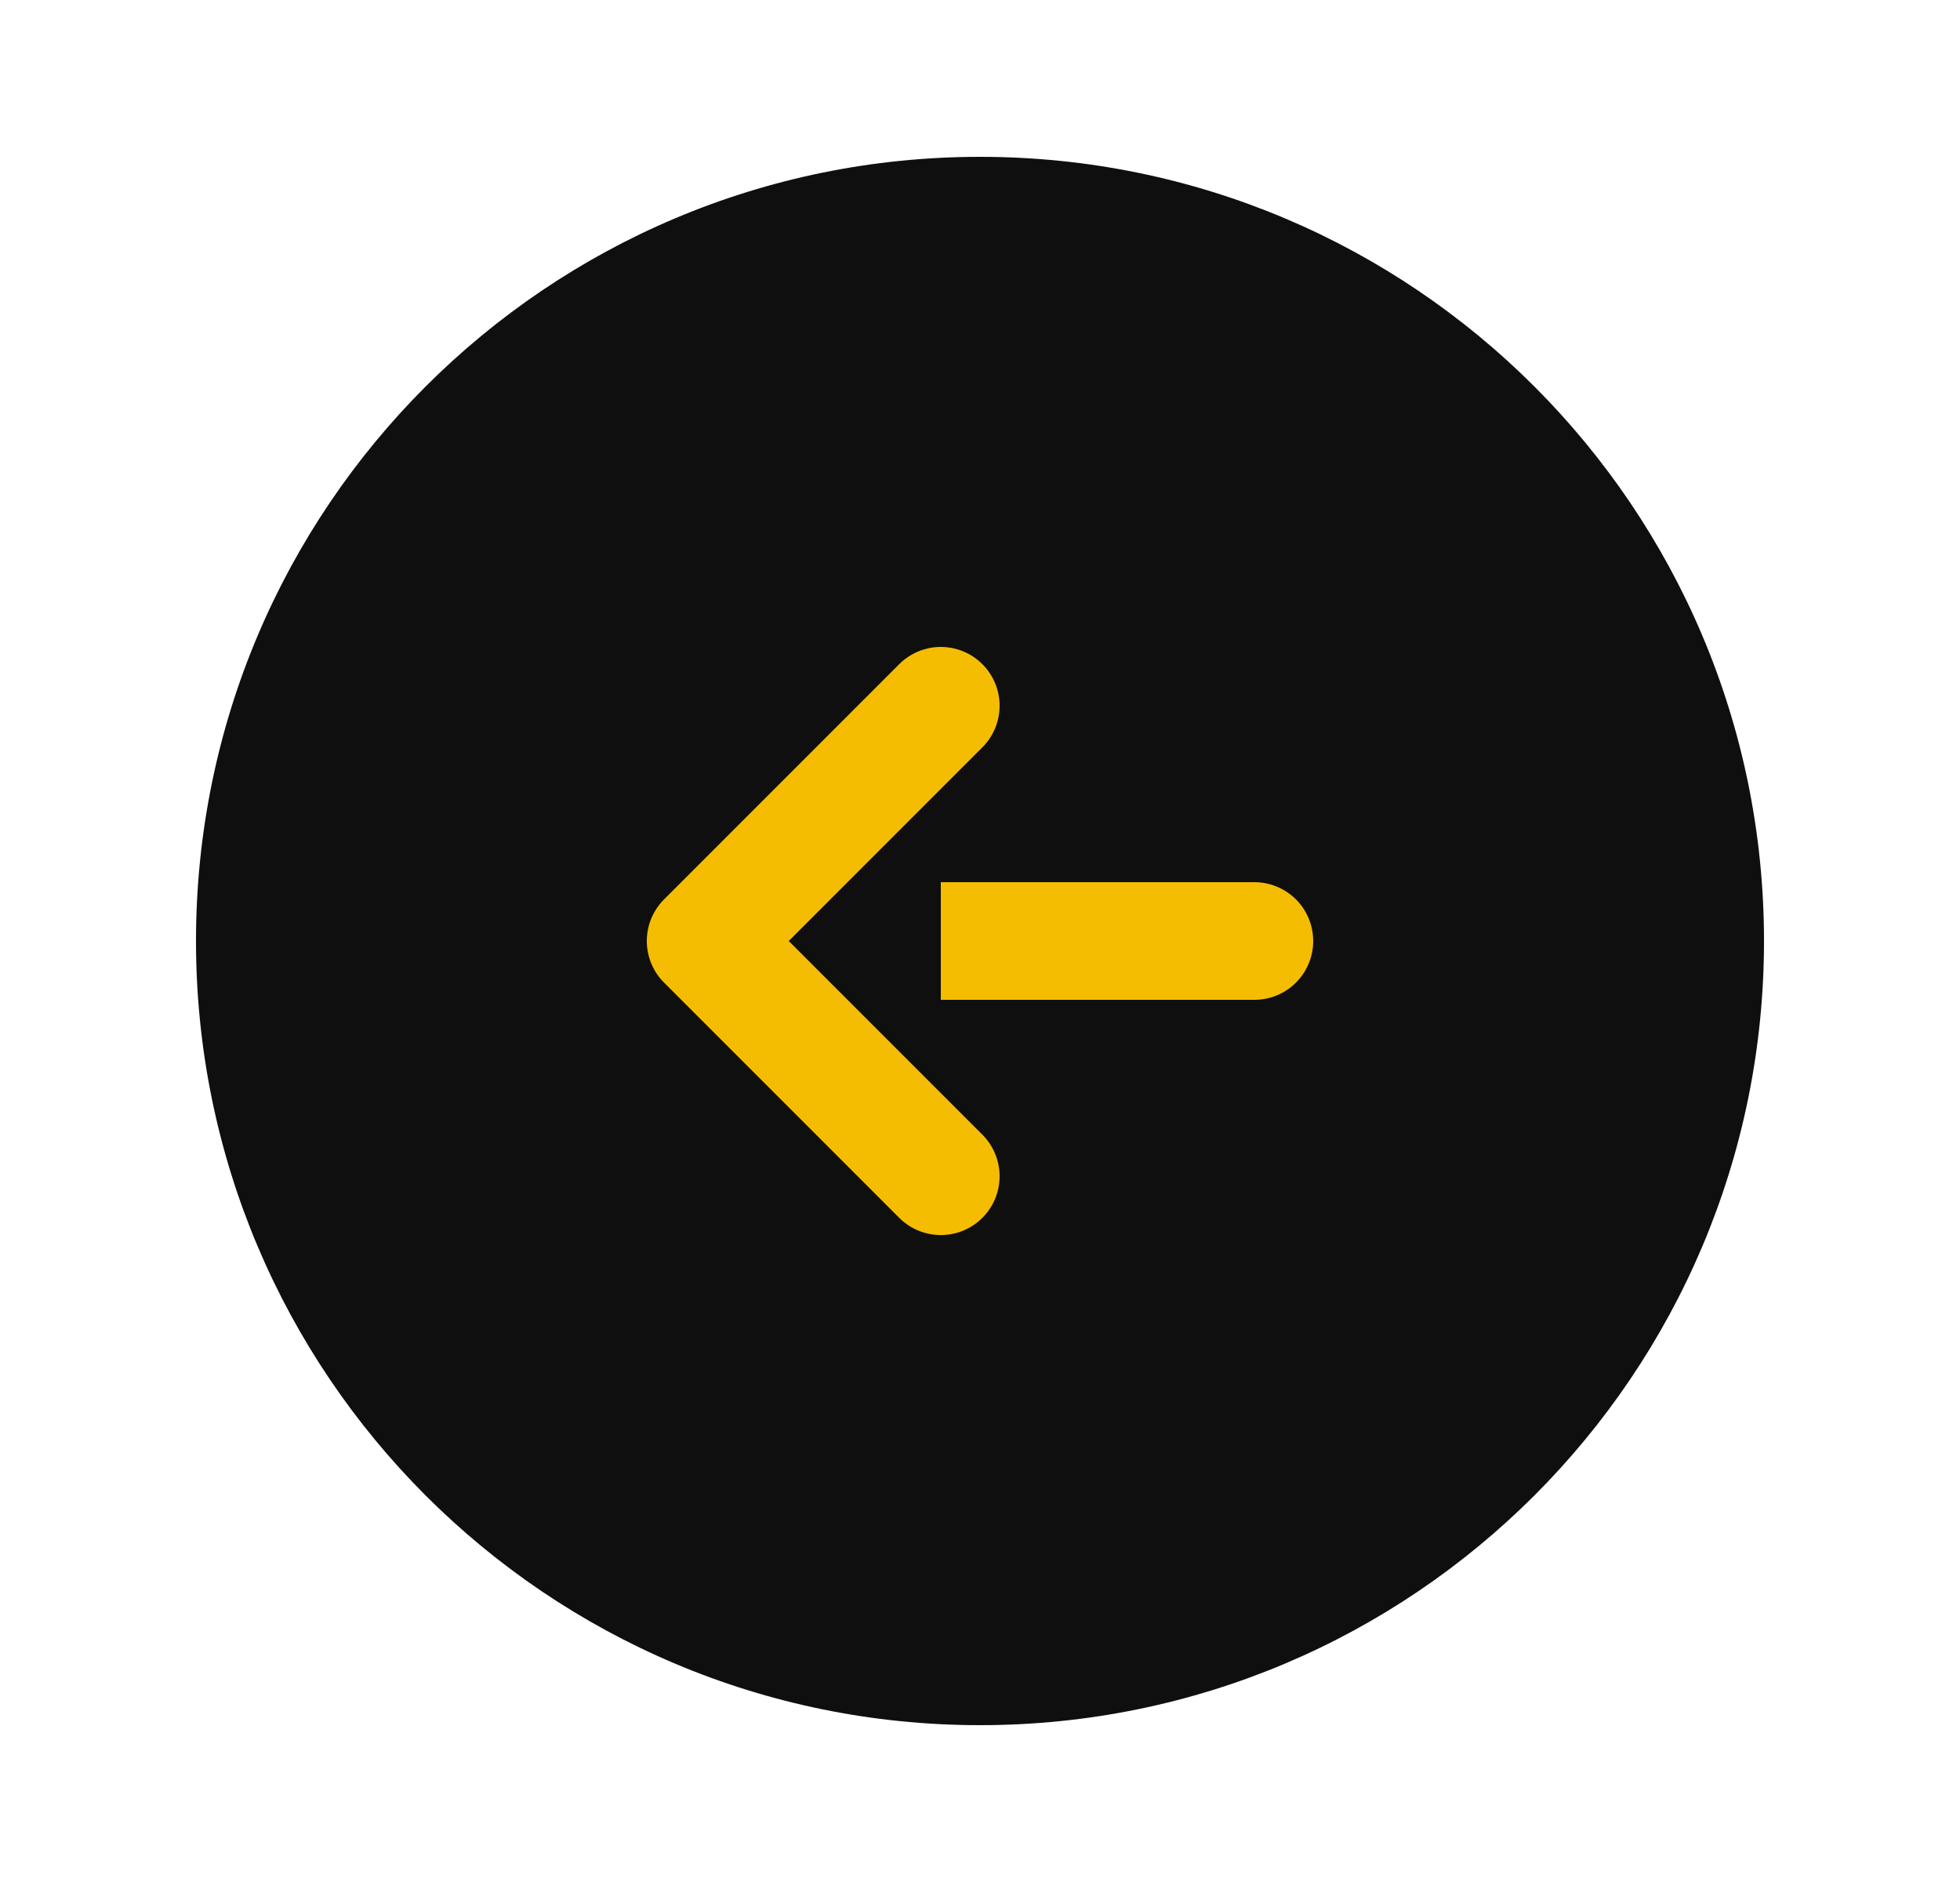
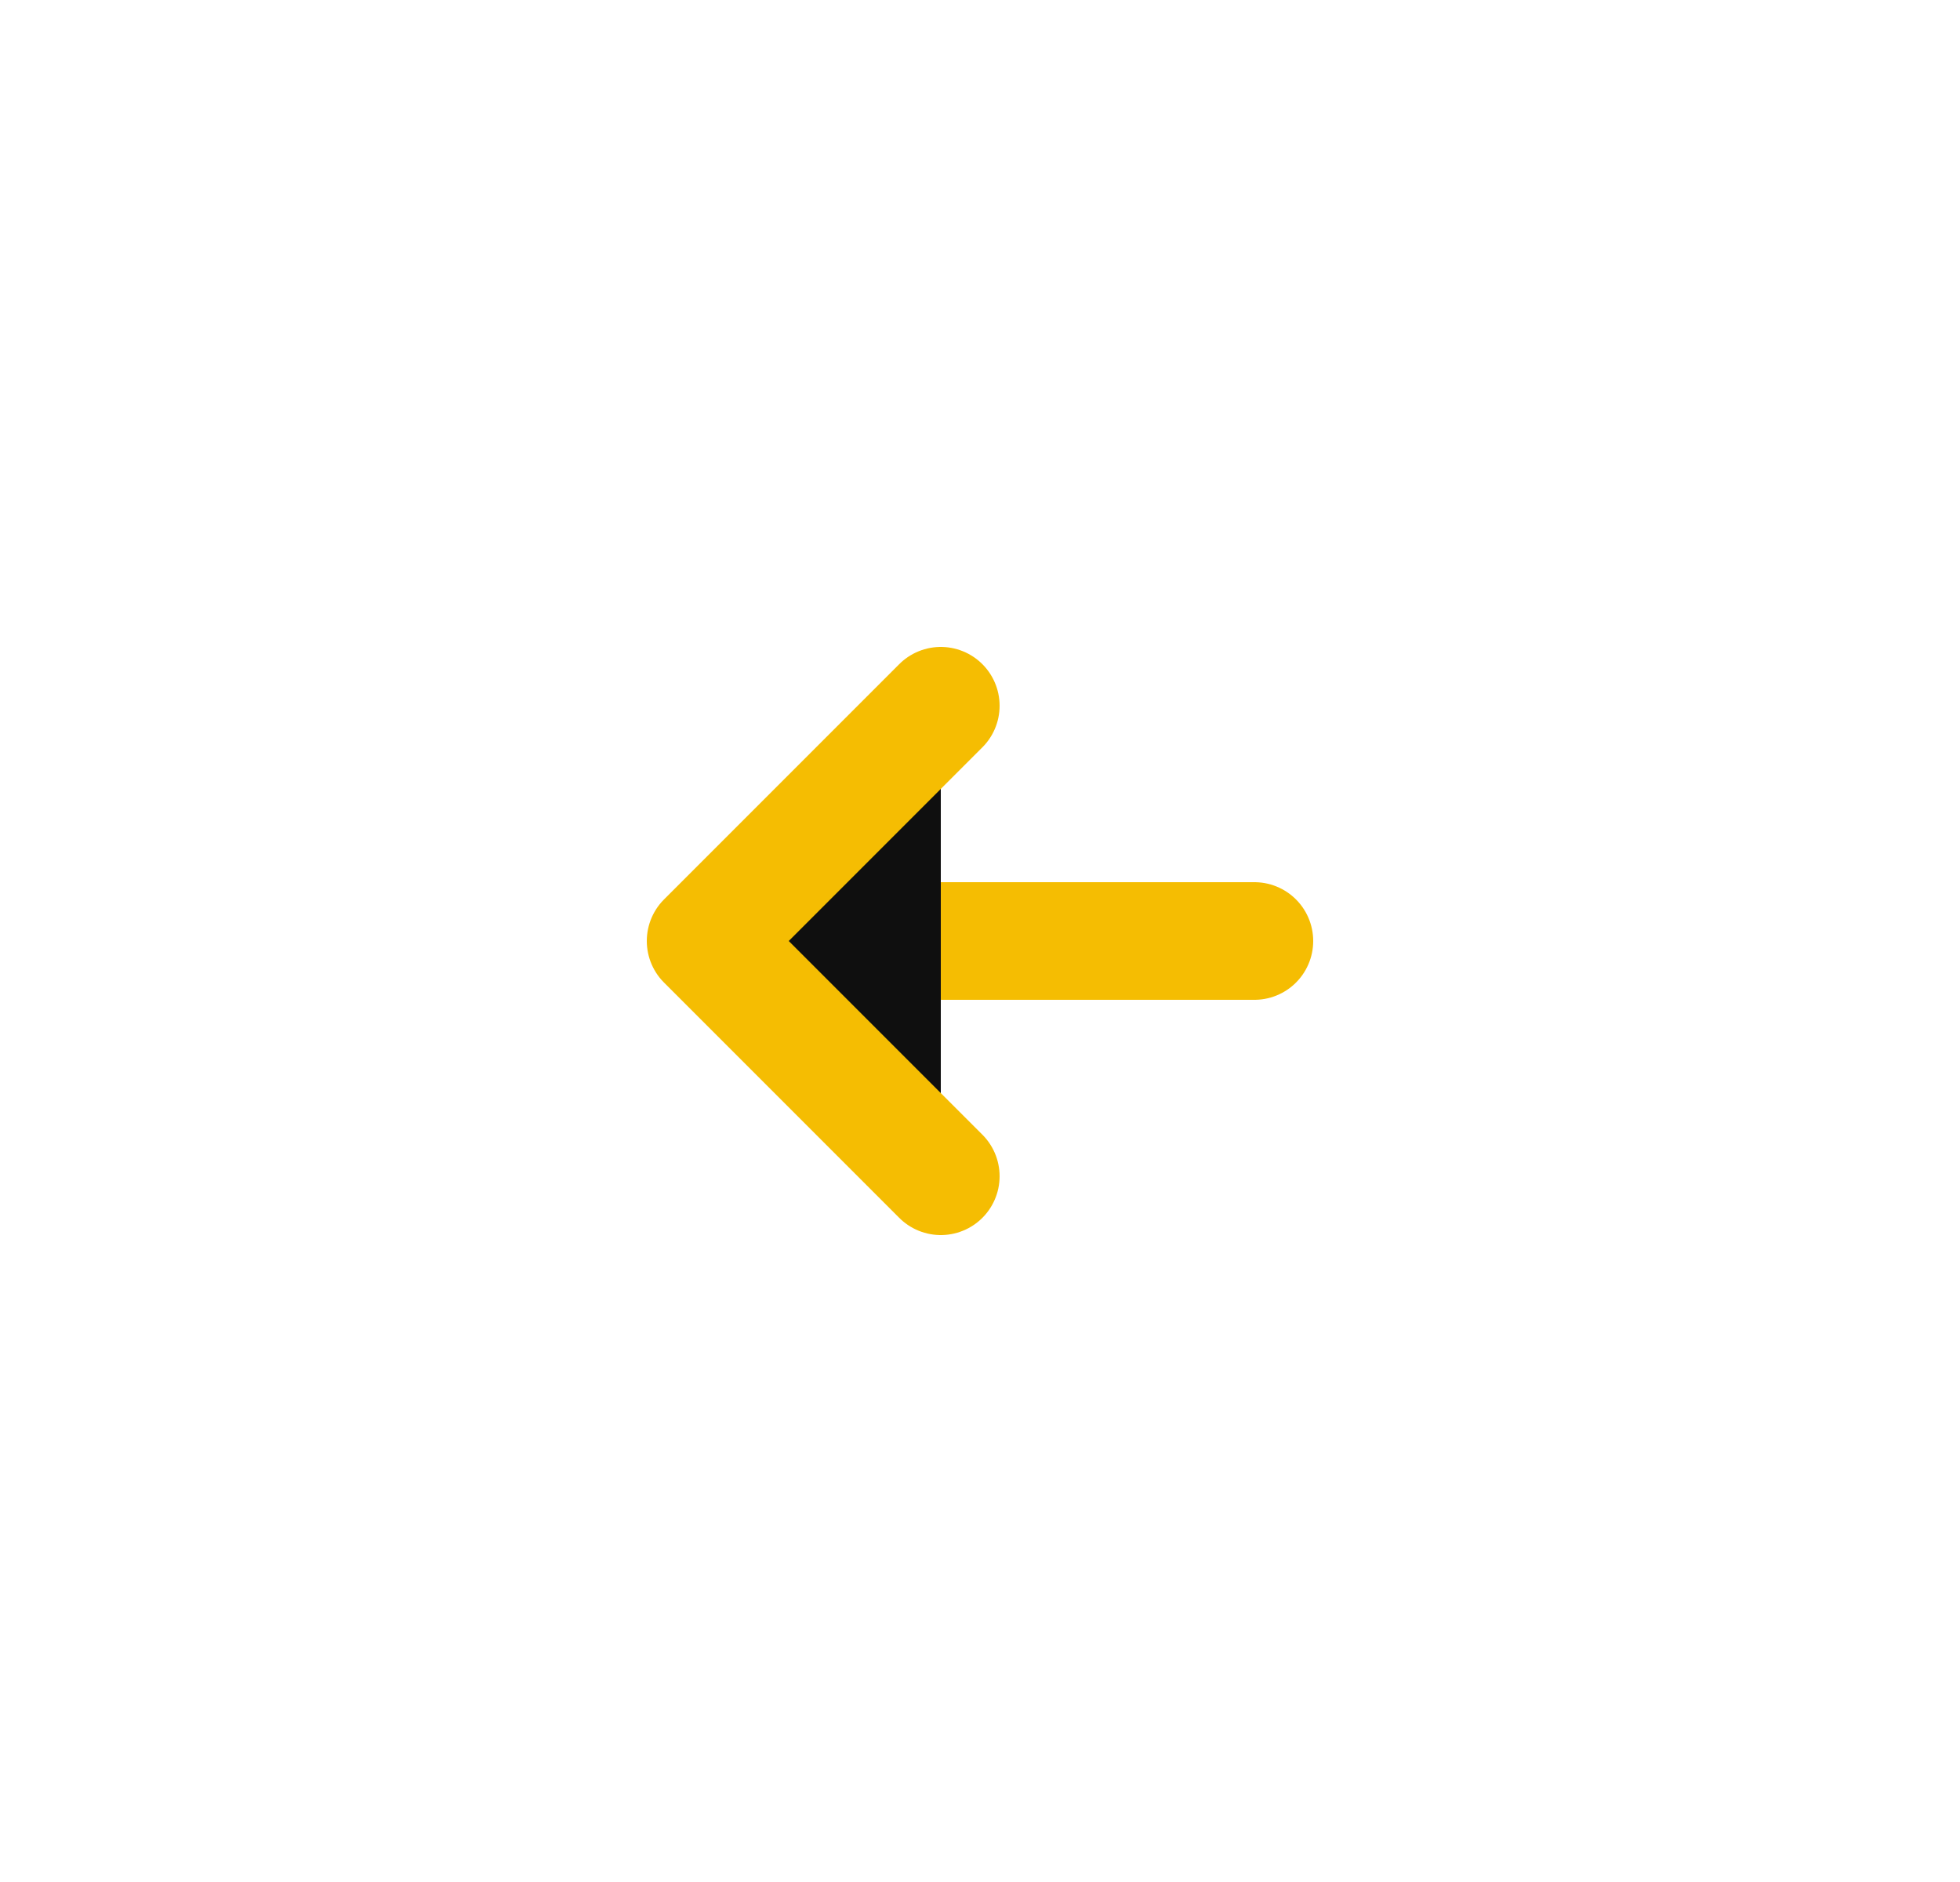
<svg xmlns="http://www.w3.org/2000/svg" width="25" height="24" viewBox="0 0 25 24" fill="none">
-   <path d="M2.5 12C2.5 6.477 6.977 2 12.5 2C18.023 2 22.5 6.477 22.5 12C22.5 17.523 18.023 22 12.5 22C6.977 22 2.5 17.523 2.5 12Z" fill="#0F0F0F" />
  <path d="M16 12H10" stroke="#F5BD02" stroke-width="1.5" stroke-linecap="round" stroke-linejoin="round" />
  <path d="M12 15L9 12L12 9" fill="#0F0F0F" />
  <path d="M12 15L9 12L12 9" stroke="#F5BD02" stroke-width="1.5" stroke-linecap="round" stroke-linejoin="round" />
</svg>